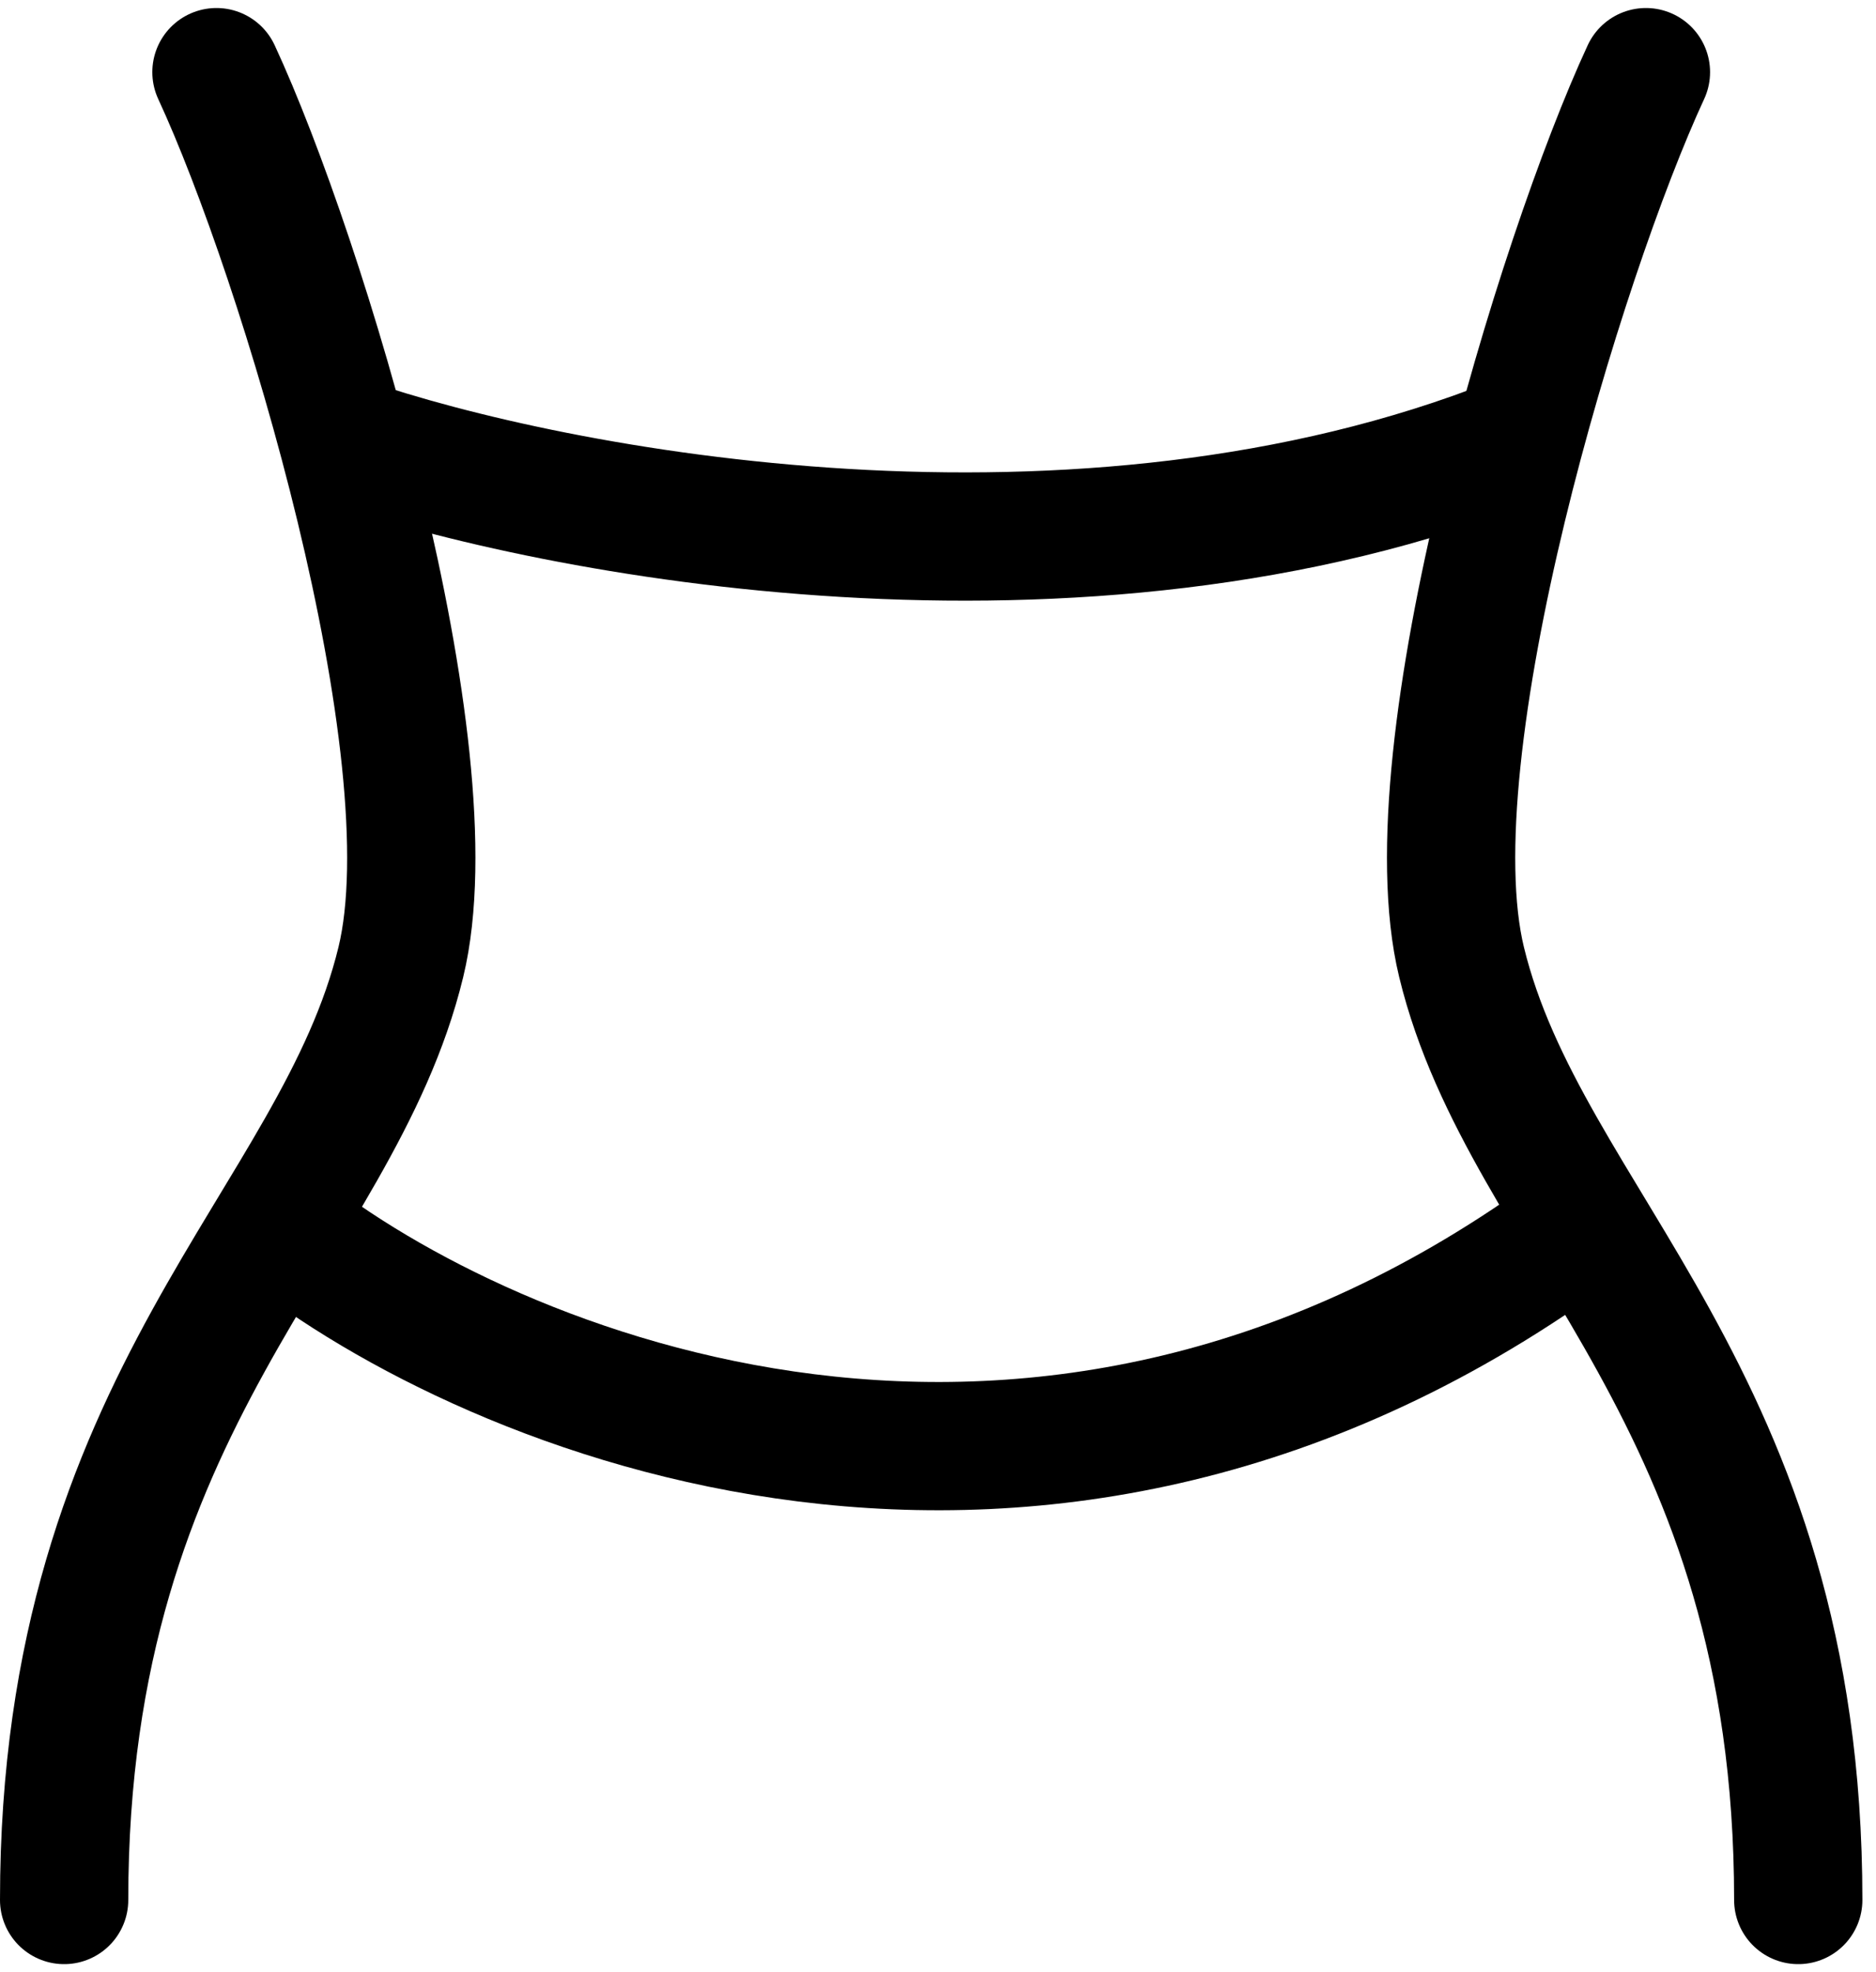
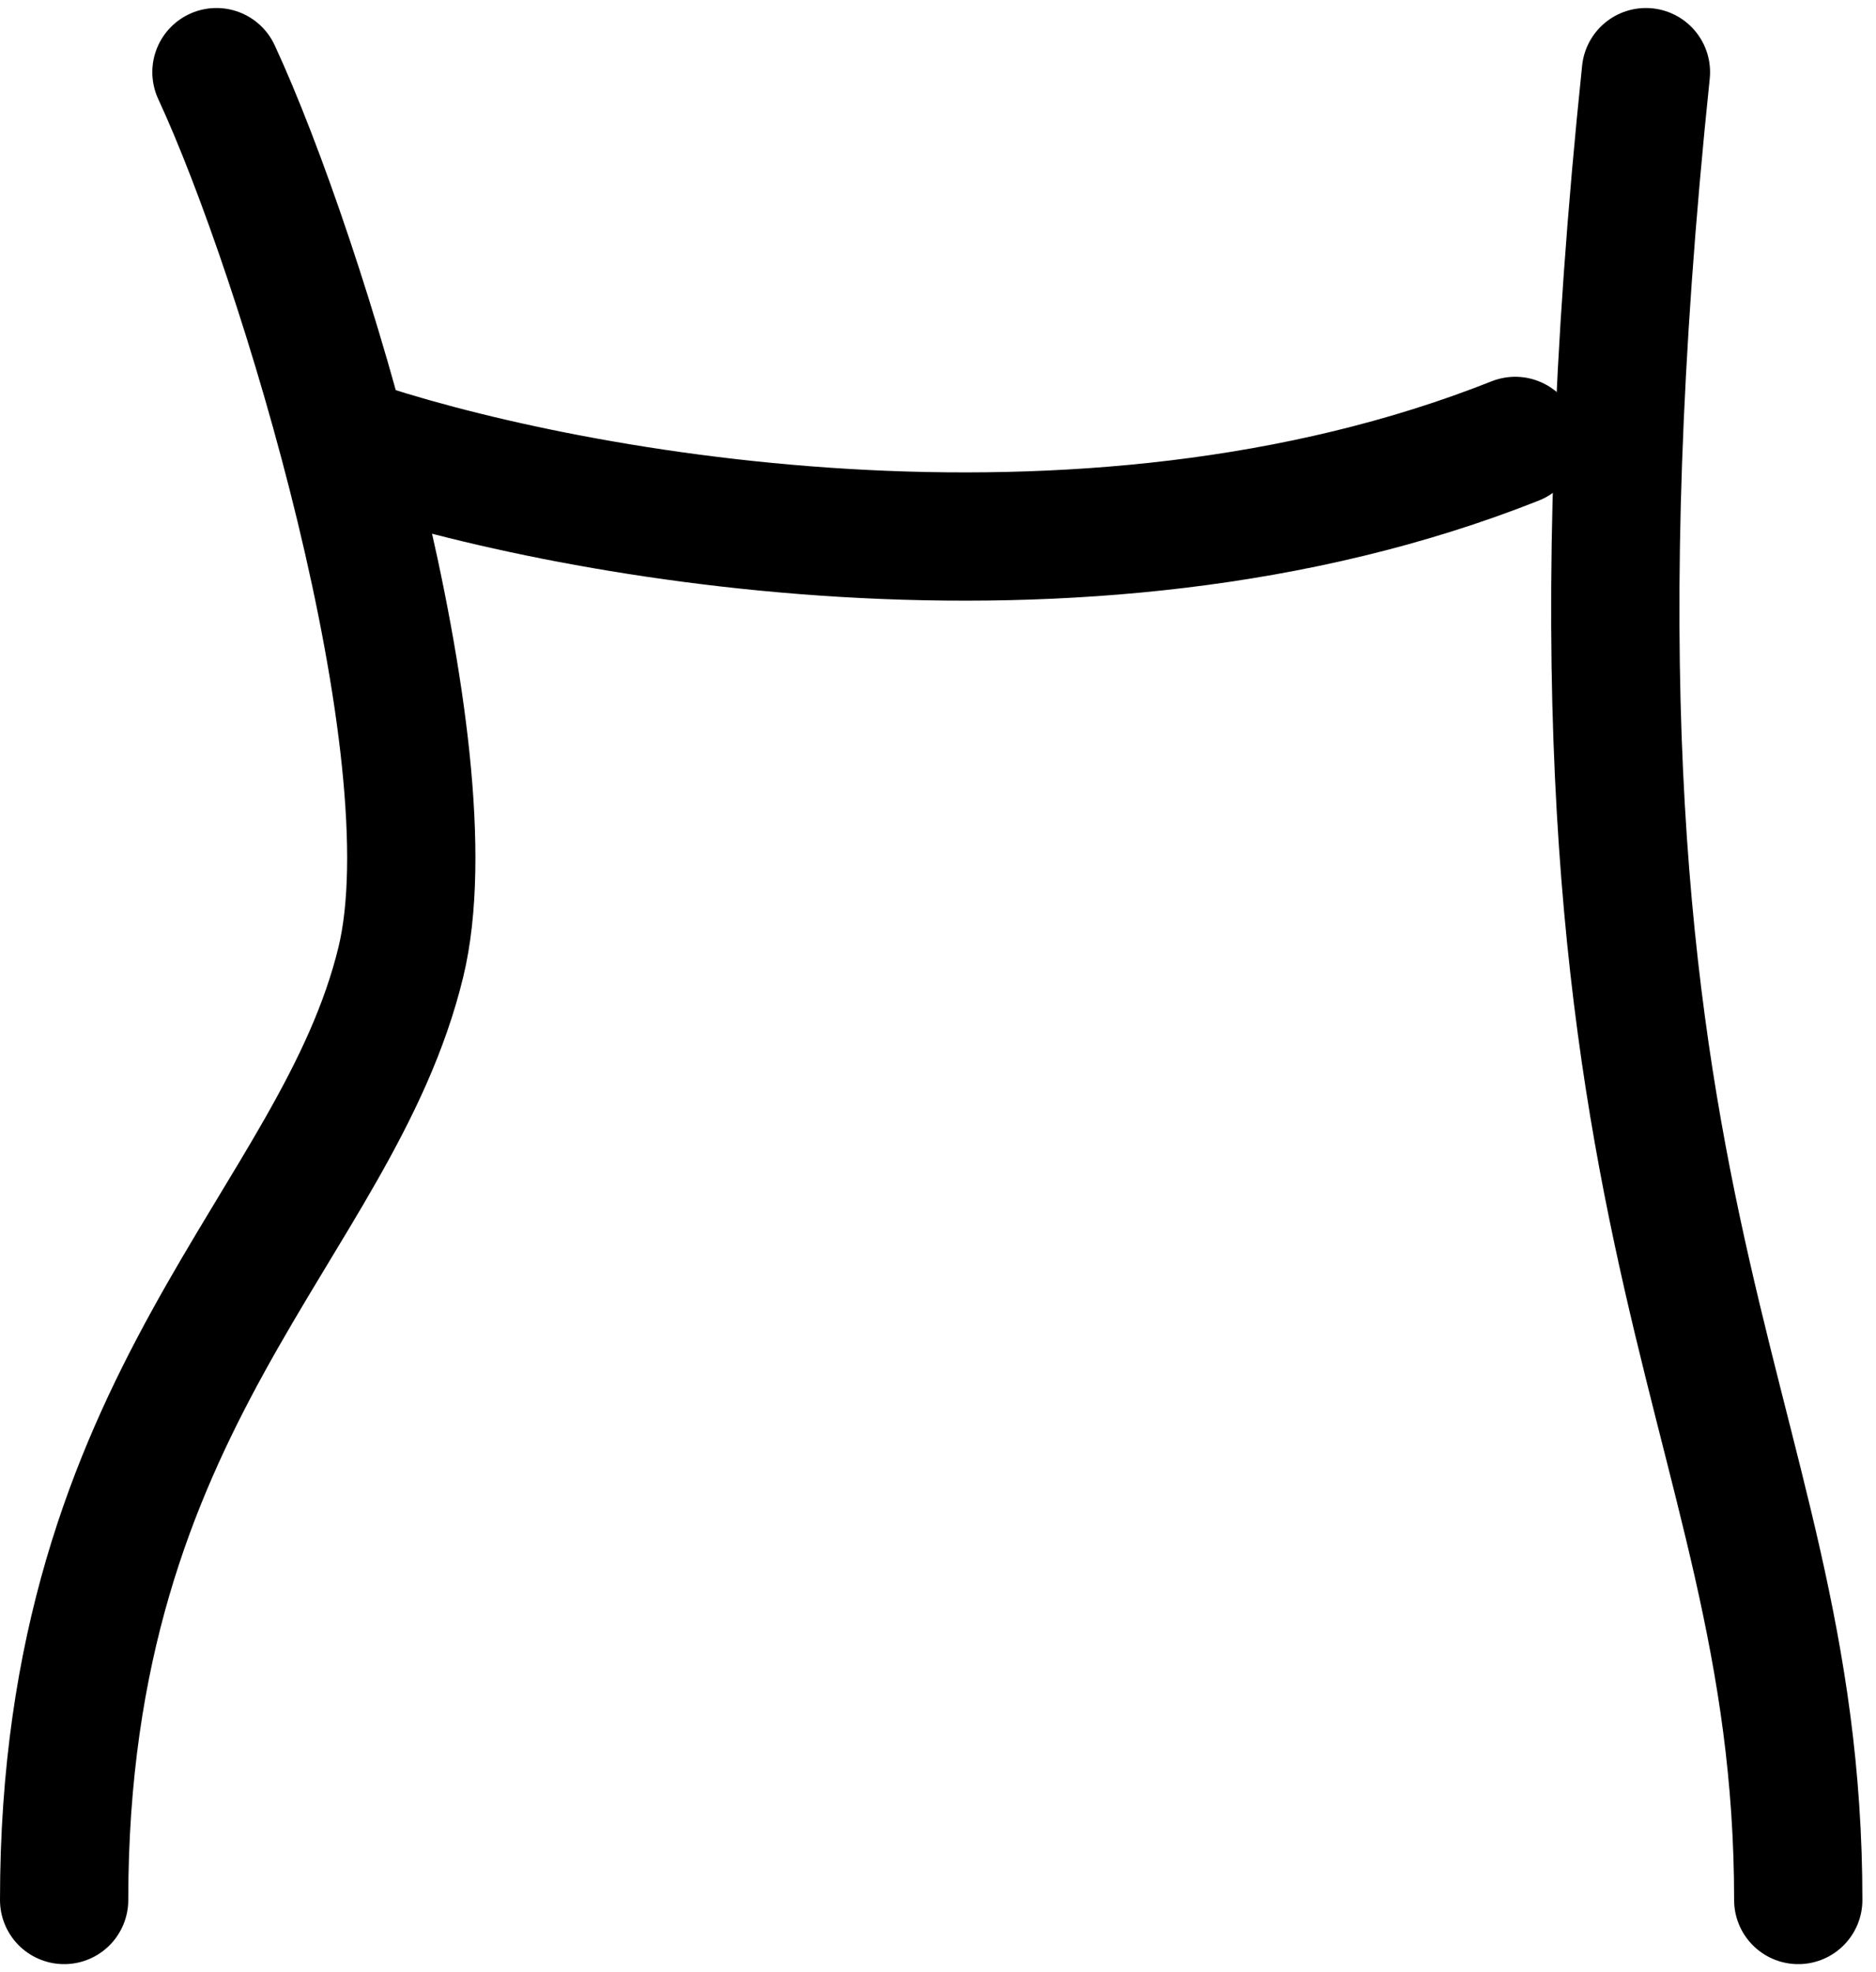
<svg xmlns="http://www.w3.org/2000/svg" fill="none" viewBox="0 0 117 123" height="123" width="117">
  <path stroke-linecap="round" stroke-width="8" stroke="black" d="M13.5 4.5C18.833 16 28.2 46.8 25 60C21 76.5 4 87 4 118.5" />
-   <path stroke-linecap="round" stroke-width="8" stroke="black" d="M102.651 4.5C97.317 16 87.951 46.8 91.151 60C95.151 76.5 112.151 87 112.151 118.5" />
+   <path stroke-linecap="round" stroke-width="8" stroke="black" d="M102.651 4.5C95.151 76.5 112.151 87 112.151 118.5" />
  <path stroke-linecap="round" stroke-width="8" stroke="black" d="M21.5 27.5C34.5 32 67.3 38.3 94.5 27.5" />
-   <path stroke-linecap="round" stroke-width="8" stroke="black" d="M17.5 76.5C30.5 86.833 64.9 101.3 98.5 76.5" />
</svg>